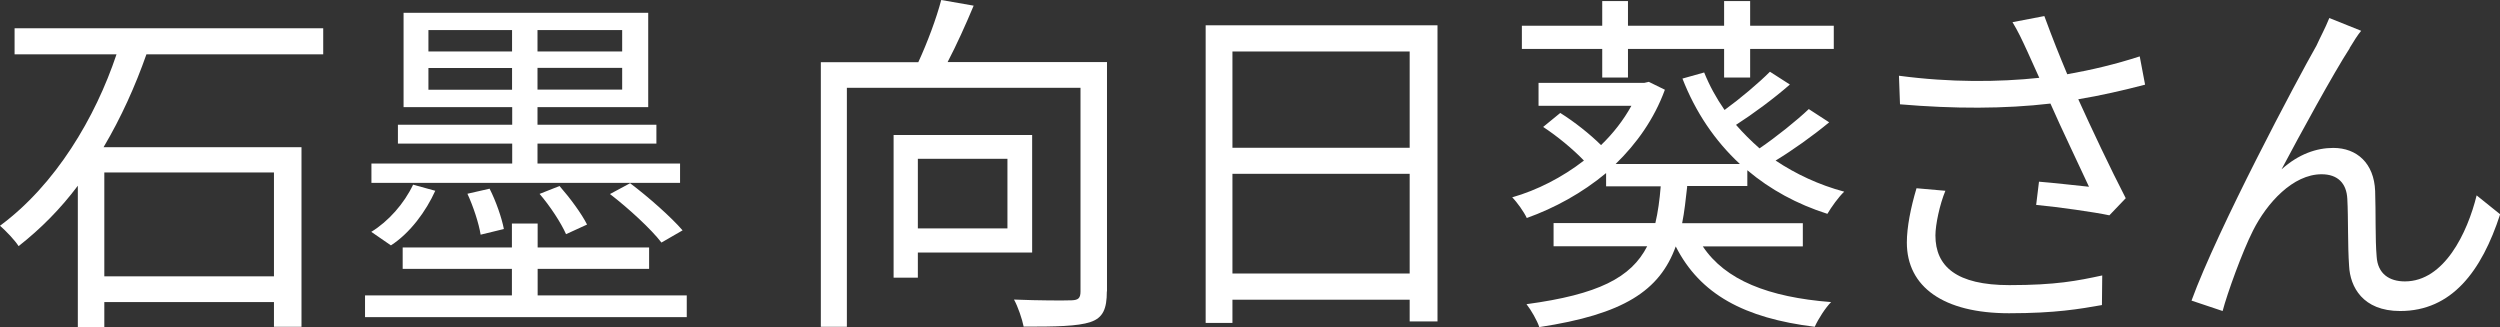
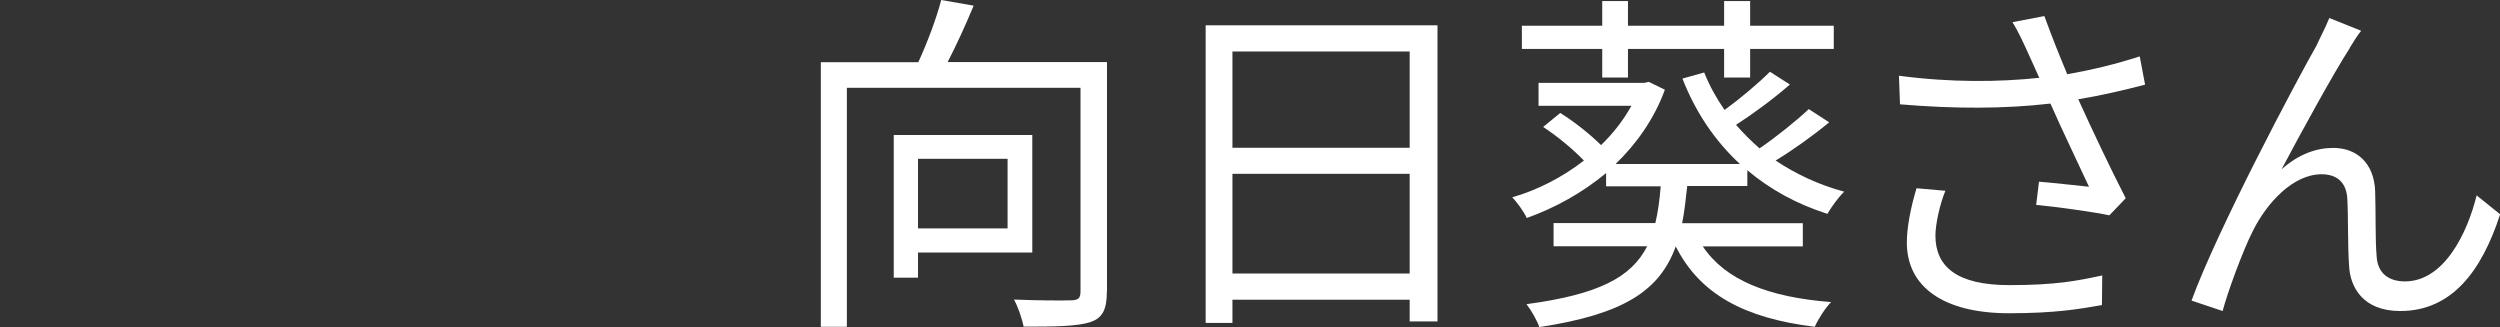
<svg xmlns="http://www.w3.org/2000/svg" id="_レイヤー_2" viewBox="0 0 168 21.99">
  <rect x="0" y="0" width="168" height="21.99" fill="#333333" stroke="none" />
  <defs>
    <style>.cls-1{fill:#fff;}</style>
  </defs>
  <g id="_レイヤー_1-2">
    <g>
-       <path class="cls-1" d="M9.84,3.65c-.74,2.11-1.7,4.25-2.88,6.24h13.3v12.07h-1.85v-1.66H7.01v1.68h-1.78V12.48c-1.15,1.54-2.5,2.9-3.98,4.06-.26-.41-.86-1.03-1.25-1.37C3.74,12.41,6.41,7.9,7.83,3.65H.98V1.9H21.72v1.75H9.84Zm-2.83,7.94v6.98h11.4v-6.98H7.01Z" />
-       <path class="cls-1" d="M46.15,19.85v1.46H24.53v-1.46h9.87v-1.78h-7.34v-1.44h7.34v-1.61h1.73v1.61h7.49v1.44h-7.49v1.78h10.03Zm-.46-7.56H24.96v-1.3h9.46v-1.34h-7.68v-1.27h7.68v-1.18h-7.3V.86h16.44V7.2h-7.44v1.18h7.99v1.27h-7.99v1.34h9.58v1.3Zm-16.44,.53c-.62,1.37-1.68,2.83-2.98,3.67l-1.32-.91c1.15-.7,2.21-1.9,2.81-3.17l1.49,.41Zm-.46-9.36h5.62v-1.44h-5.62v1.44Zm5.62,2.57v-1.46h-5.62v1.46h5.62Zm-2.11,9.75c-.12-.77-.5-1.92-.89-2.76l1.49-.34c.43,.84,.82,1.97,.96,2.71l-1.56,.38ZM41.81,2.02h-5.69v1.44h5.69v-1.44Zm0,2.54h-5.69v1.46h5.69v-1.46Zm-3.77,11.18c-.34-.77-1.08-1.9-1.78-2.71l1.34-.53c.72,.82,1.49,1.87,1.85,2.59l-1.42,.65Zm4.3-3.43c1.25,.94,2.76,2.28,3.53,3.17l-1.42,.82c-.7-.91-2.21-2.3-3.46-3.26l1.34-.72Z" />
-       <path class="cls-1" d="M74.38,19.58c0,1.18-.26,1.78-1.1,2.06-.86,.29-2.33,.31-4.49,.31-.1-.5-.38-1.34-.65-1.82,1.73,.07,3.38,.07,3.89,.05,.43-.02,.58-.14,.58-.6V5.9h-15.7V21.96h-1.75V4.18h6.55c.6-1.3,1.22-2.95,1.54-4.18l2.18,.38c-.53,1.27-1.15,2.64-1.75,3.79h10.71v15.41Zm-12.7-2.62v1.7h-1.63V9.07h9.31v7.9h-7.68Zm0-6.29v4.68h6.02v-4.68h-6.02Z" />
+       <path class="cls-1" d="M74.38,19.58c0,1.18-.26,1.78-1.1,2.06-.86,.29-2.33,.31-4.49,.31-.1-.5-.38-1.34-.65-1.82,1.73,.07,3.38,.07,3.89,.05,.43-.02,.58-.14,.58-.6V5.9h-15.7V21.96h-1.75V4.18h6.55c.6-1.3,1.22-2.95,1.54-4.18l2.18,.38c-.53,1.27-1.15,2.64-1.75,3.79h10.71v15.41m-12.7-2.62v1.7h-1.63V9.07h9.31v7.9h-7.68Zm0-6.29v4.68h6.02v-4.68h-6.02Z" />
      <path class="cls-1" d="M96.6,1.7V21.6h-1.87v-1.46h-11.91v1.56h-1.8V1.7h15.58Zm-13.78,1.75v6.48h11.91V3.46h-11.91Zm11.91,14.93v-6.7h-11.91v6.7h11.91Z" />
      <path class="cls-1" d="M113.38,12.53c-.1,.89-.19,1.73-.34,2.47h8.11v1.56h-6.72c1.51,2.26,4.39,3.41,8.62,3.74-.38,.38-.86,1.13-1.1,1.66-4.73-.58-7.71-2.18-9.34-5.4-1.08,2.98-3.5,4.56-9.17,5.42-.14-.43-.55-1.15-.86-1.54,4.82-.65,7.03-1.78,8.11-3.89h-6.29v-1.56h6.84c.17-.72,.29-1.56,.36-2.47h-3.67v-.89c-1.61,1.34-3.46,2.35-5.33,3.02-.19-.41-.65-1.06-.98-1.39,1.68-.48,3.36-1.34,4.82-2.47-.74-.77-1.78-1.63-2.74-2.26l1.15-.94c.96,.6,1.99,1.42,2.74,2.16,.82-.79,1.51-1.68,2.04-2.64h-6.24v-1.54h7.1l.31-.07,1.08,.53c-.72,1.97-1.9,3.62-3.31,4.99h8.35c-1.68-1.56-2.98-3.48-3.86-5.74l1.46-.41c.36,.89,.82,1.73,1.37,2.52,1.06-.77,2.28-1.8,3.05-2.57l1.34,.86c-1.1,.96-2.47,1.97-3.62,2.71,.48,.55,1.01,1.08,1.58,1.58,1.13-.77,2.5-1.87,3.31-2.64l1.37,.89c-1.1,.91-2.45,1.87-3.6,2.57,1.37,.91,2.9,1.63,4.61,2.09-.38,.36-.86,1.03-1.13,1.49-2.04-.65-3.84-1.63-5.38-2.93v1.06h-4.06Zm-5.71-9.24h-5.4V1.73h5.4V.07h1.73V1.73h6.46V.07h1.75V1.73h5.62v1.56h-5.62v1.92h-1.75v-1.92h-6.46v1.92h-1.73v-1.92Z" />
      <path class="cls-1" d="M144.15,5.69c-1.46,.38-3.02,.74-4.49,.98,.86,1.9,2.16,4.66,3.19,6.65l-1.1,1.15c-1.03-.22-3.38-.55-4.92-.7l.19-1.56c.91,.07,2.57,.26,3.36,.34-.67-1.46-1.87-3.94-2.59-5.59-3.07,.36-6.48,.36-10.11,.05l-.07-1.92c3.46,.46,6.7,.43,9.43,.14l-.79-1.75c-.41-.89-.62-1.34-1.01-1.99l2.14-.41c.58,1.58,1.01,2.64,1.54,3.91,1.63-.29,3.24-.67,4.87-1.2l.36,1.9Zm-13.42,7.13c-.38,.91-.67,2.28-.67,3,0,2.09,1.42,3.34,4.97,3.34,3.14,0,4.56-.29,6.24-.65l-.02,1.99c-1.49,.26-3.1,.55-6.24,.55-4.42,0-6.87-1.78-6.87-4.75,0-1.03,.26-2.35,.65-3.65l1.94,.17Z" />
      <path class="cls-1" d="M157.9,3.24c-1.06,1.63-3.36,5.83-4.58,8.14,1.15-1.03,2.35-1.44,3.48-1.44,1.58,0,2.74,1.03,2.81,2.9,.05,1.42,0,3.24,.1,4.39,.07,1.18,.86,1.68,1.9,1.68,2.64,0,4.2-3.26,4.82-5.78l1.58,1.27c-1.25,3.84-3.26,6.5-6.72,6.5-2.52,0-3.36-1.63-3.43-3.02-.1-1.39-.05-3.24-.12-4.51-.05-1.06-.65-1.66-1.73-1.66-1.92,0-3.67,1.92-4.61,3.79-.72,1.42-1.73,4.22-2.04,5.4l-2.09-.7c1.75-4.8,7.1-14.86,8.4-17.14,.26-.58,.58-1.15,.86-1.85l2.14,.86c-.22,.26-.5,.7-.77,1.15Z" />
    </g>
  </g>
</svg>